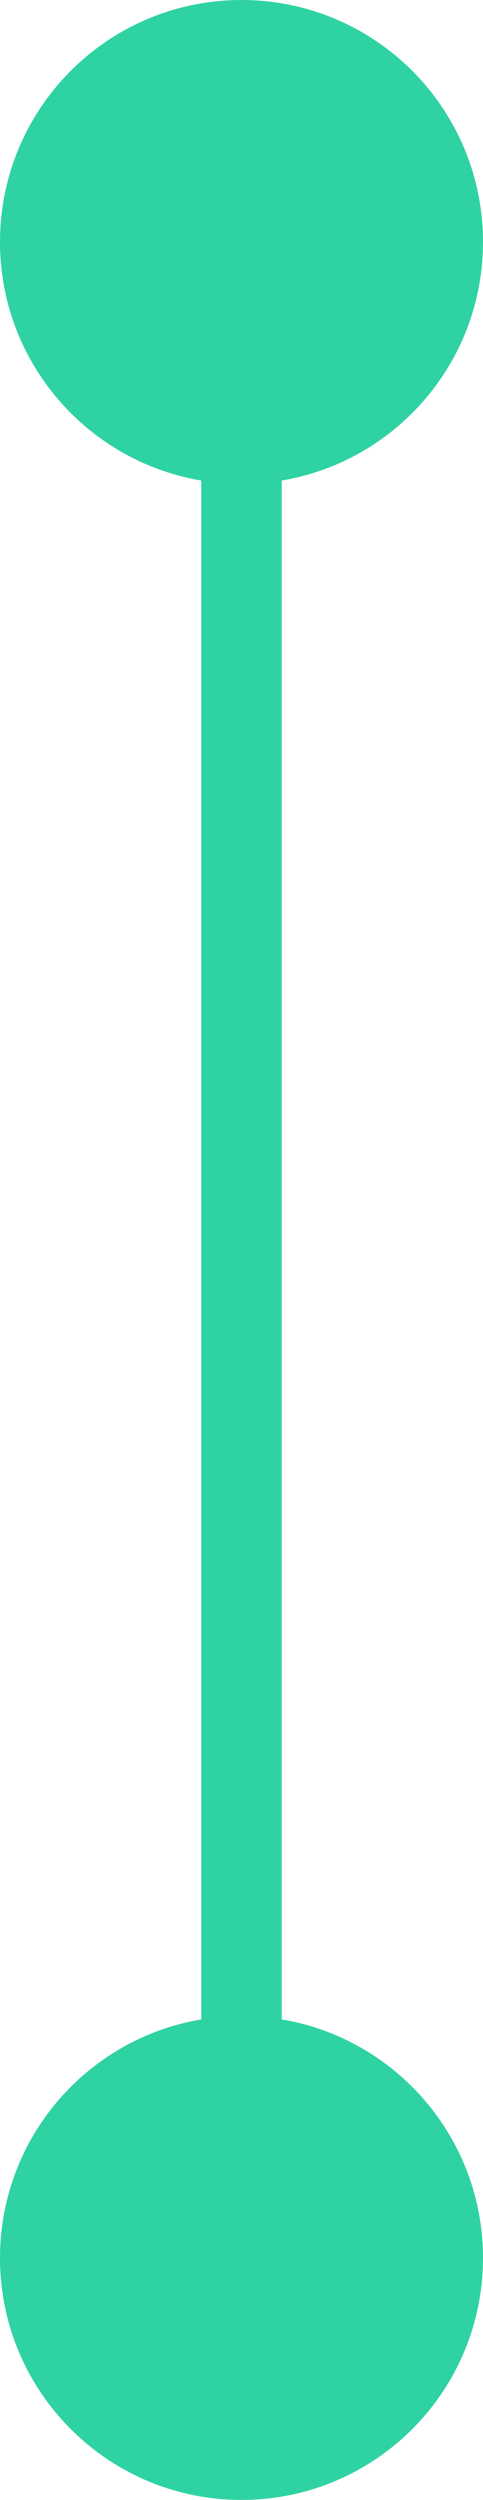
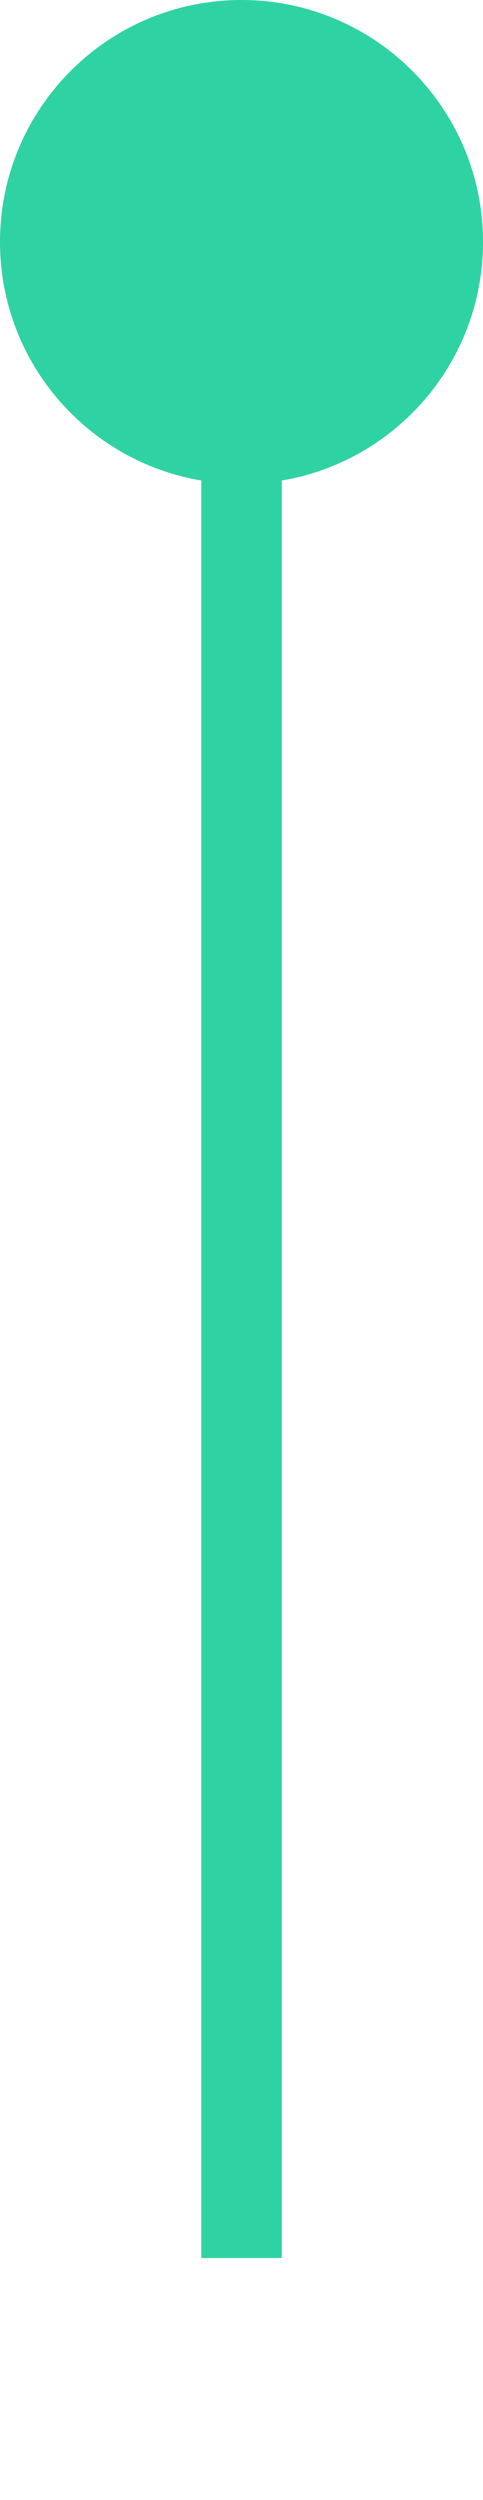
<svg xmlns="http://www.w3.org/2000/svg" width="12px" height="62px" viewBox="0 0 12 62" version="1.1">
  <g id="Group-4">
    <path d="M6 12C9.314 12 12 9.314 12 6C12 2.686 9.314 0 6 0C2.686 0 0 2.686 0 6C0 9.314 2.686 12 6 12Z" id="Oval" fill="#2FD3A3" fill-rule="evenodd" stroke="none" />
-     <path d="M6 62C9.314 62 12 59.314 12 56C12 52.686 9.314 50 6 50C2.686 50 0 52.686 0 56C0 59.314 2.686 62 6 62Z" id="Oval-Copy-2" fill="#2FD3A3" fill-rule="evenodd" stroke="none" />
    <path d="M5 6L7 6L7 56L5 56L5 6Z" id="Rectangle" fill="#2FD3A3" fill-rule="evenodd" stroke="none" />
  </g>
</svg>